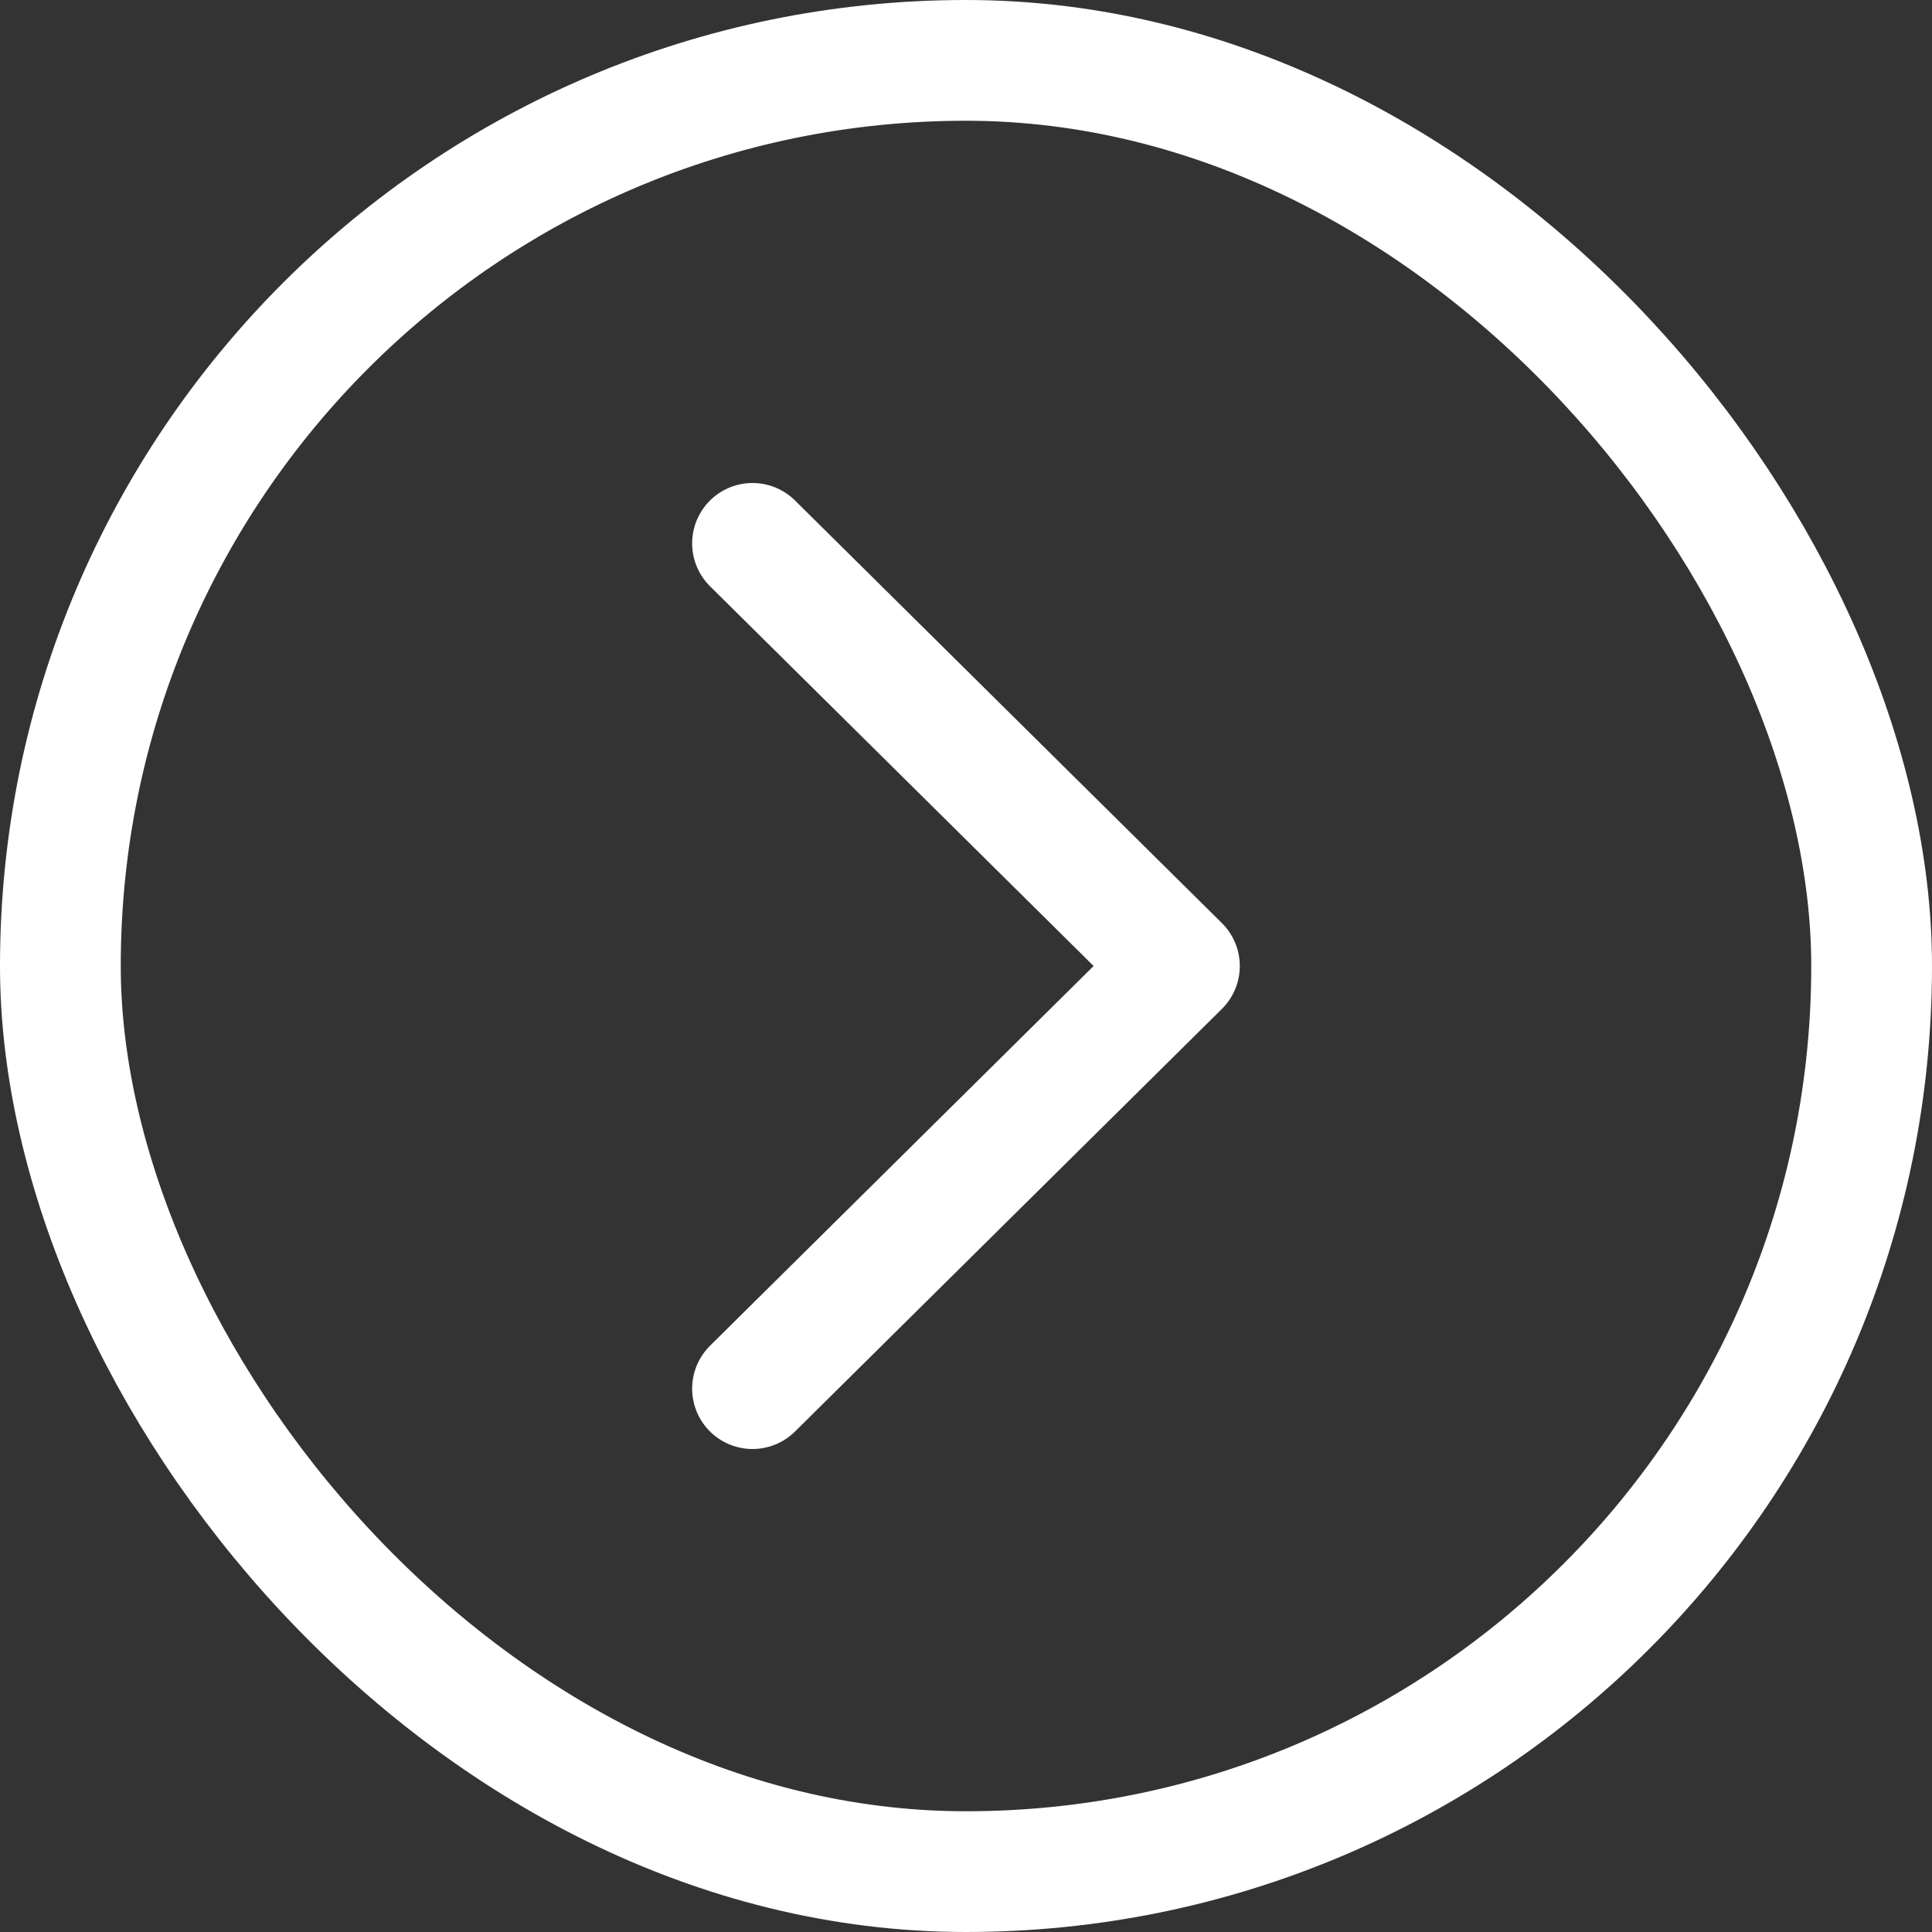
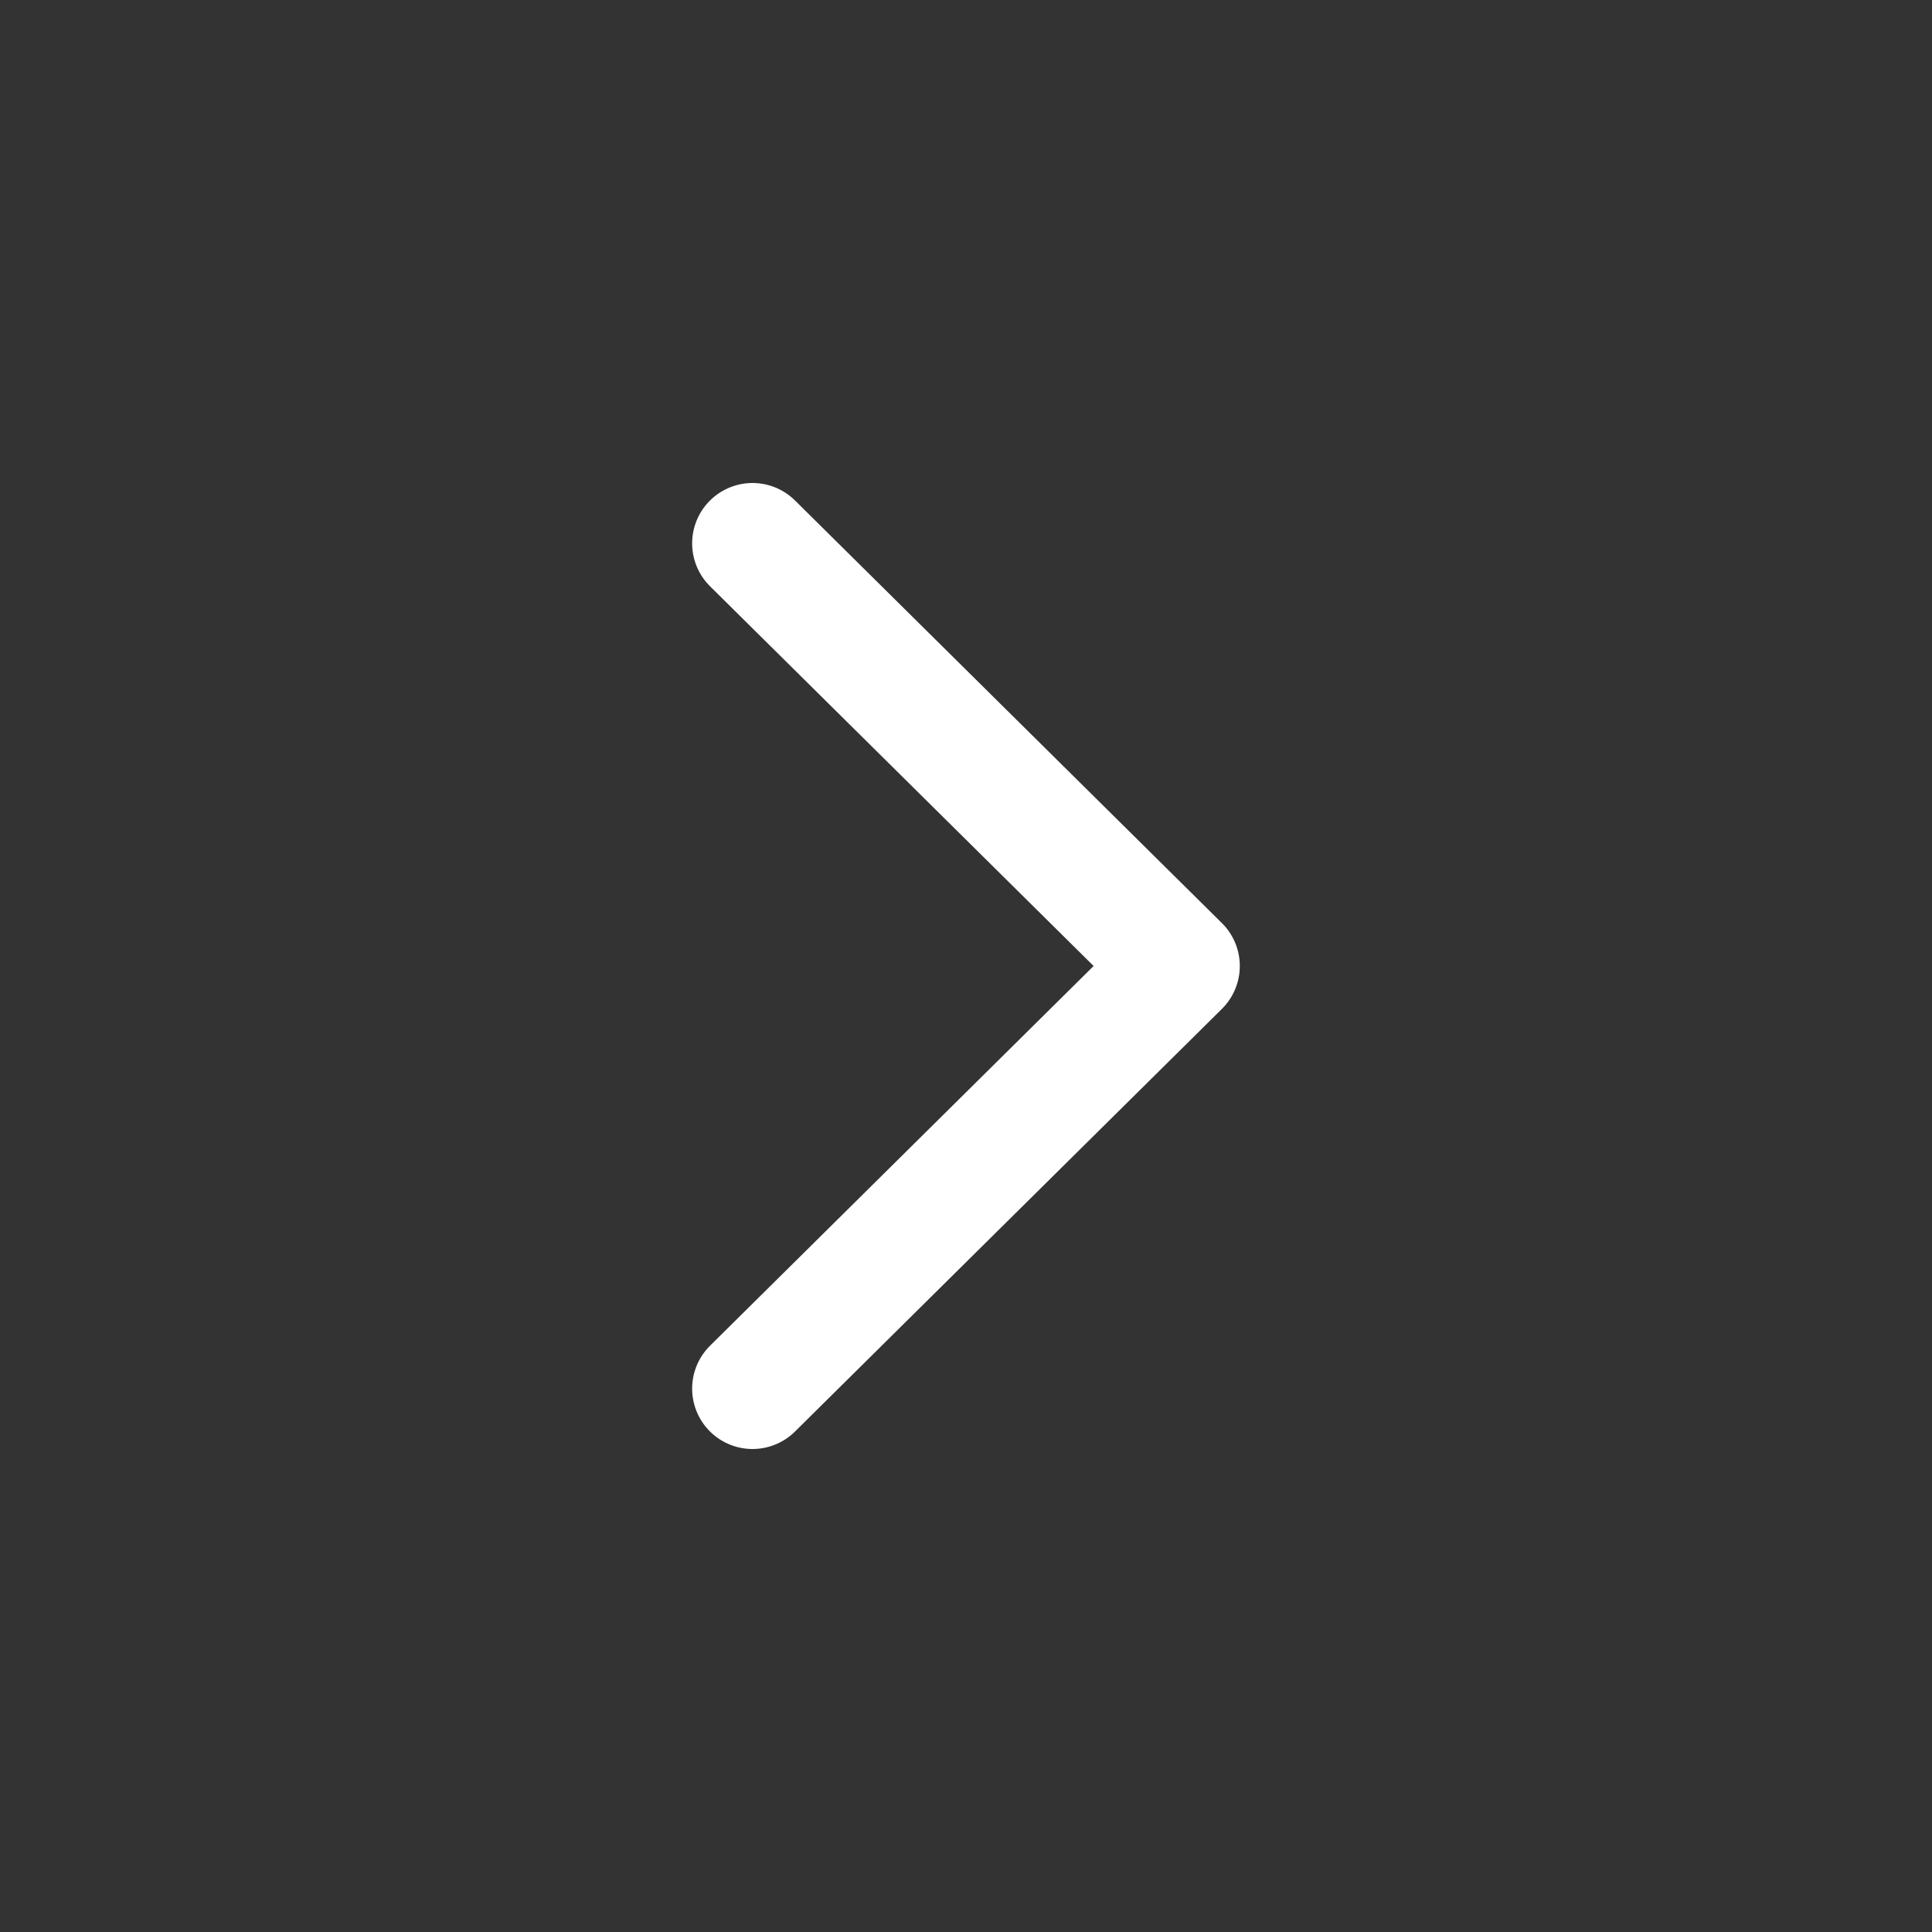
<svg xmlns="http://www.w3.org/2000/svg" width="32" height="32" viewBox="0 0 32 32" fill="none">
  <rect x="0" y="0" width="32" height="32" fill="#333333" stroke="none" />
-   <rect x="1" y="1" width="30" height="30" rx="15" stroke="white" stroke-width="2" />
  <path d="M12.464 9L19.535 16L12.464 23" stroke="white" stroke-width="2" stroke-linecap="round" stroke-linejoin="round" />
</svg>